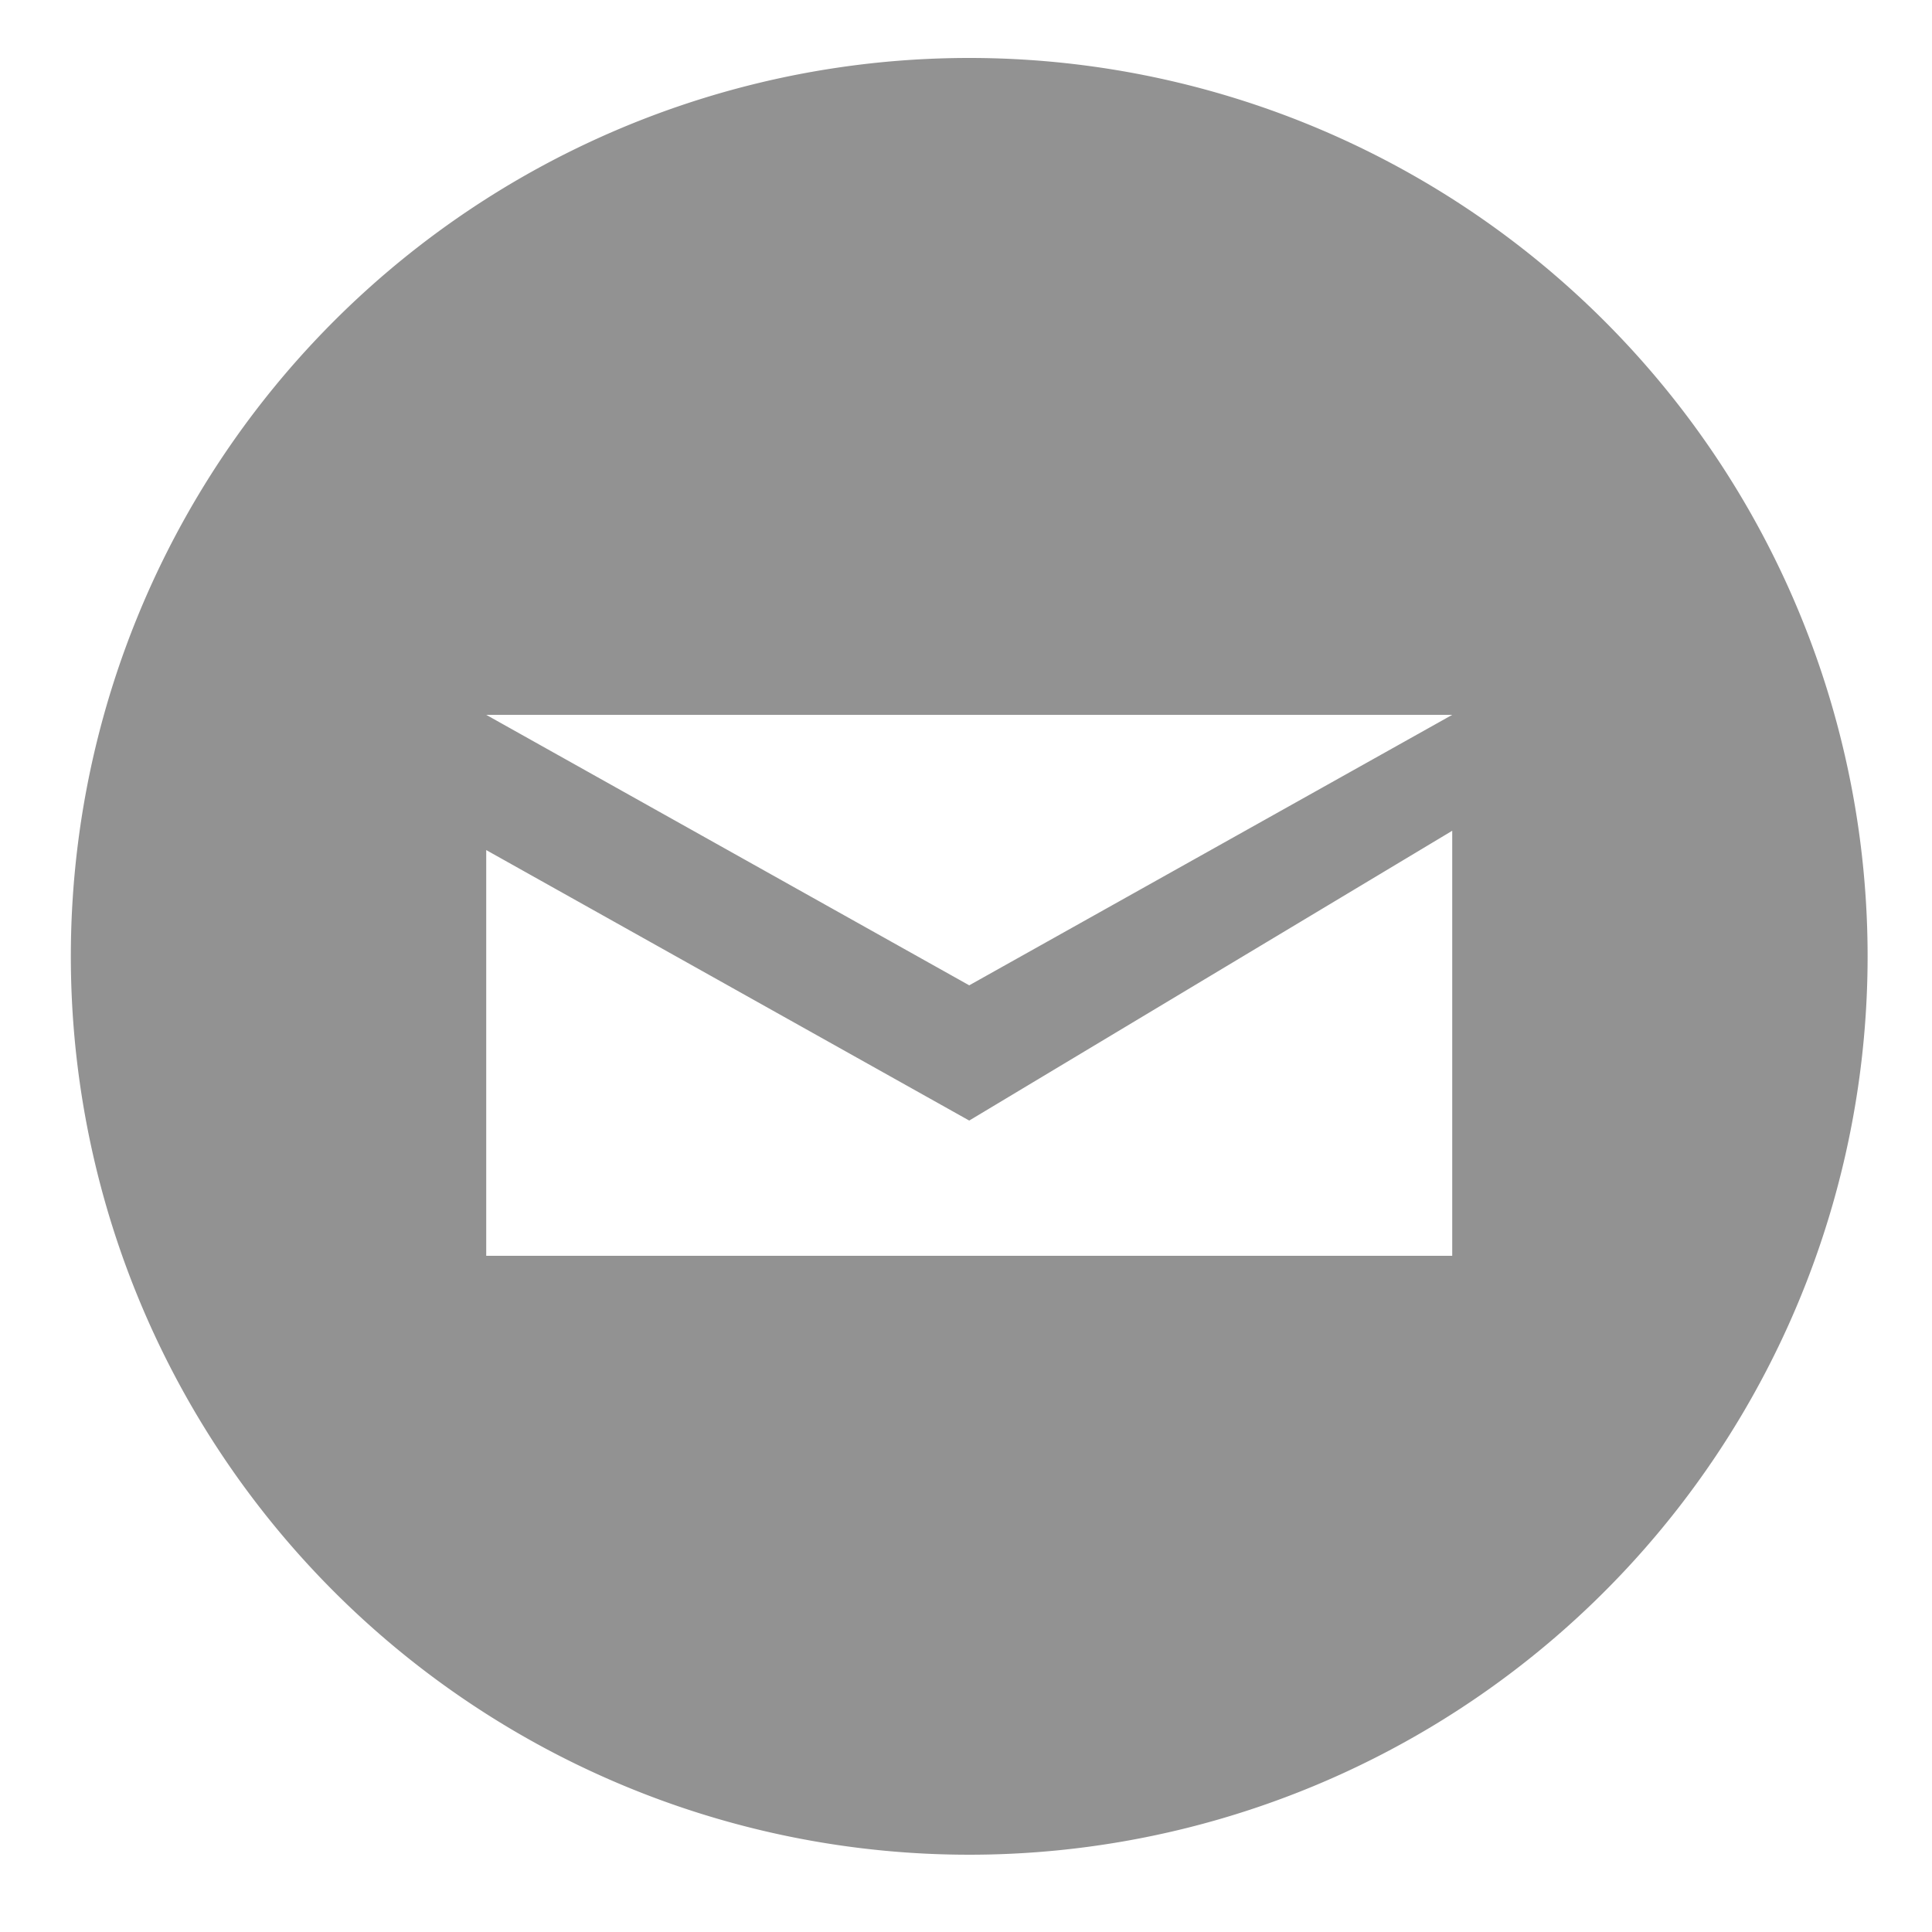
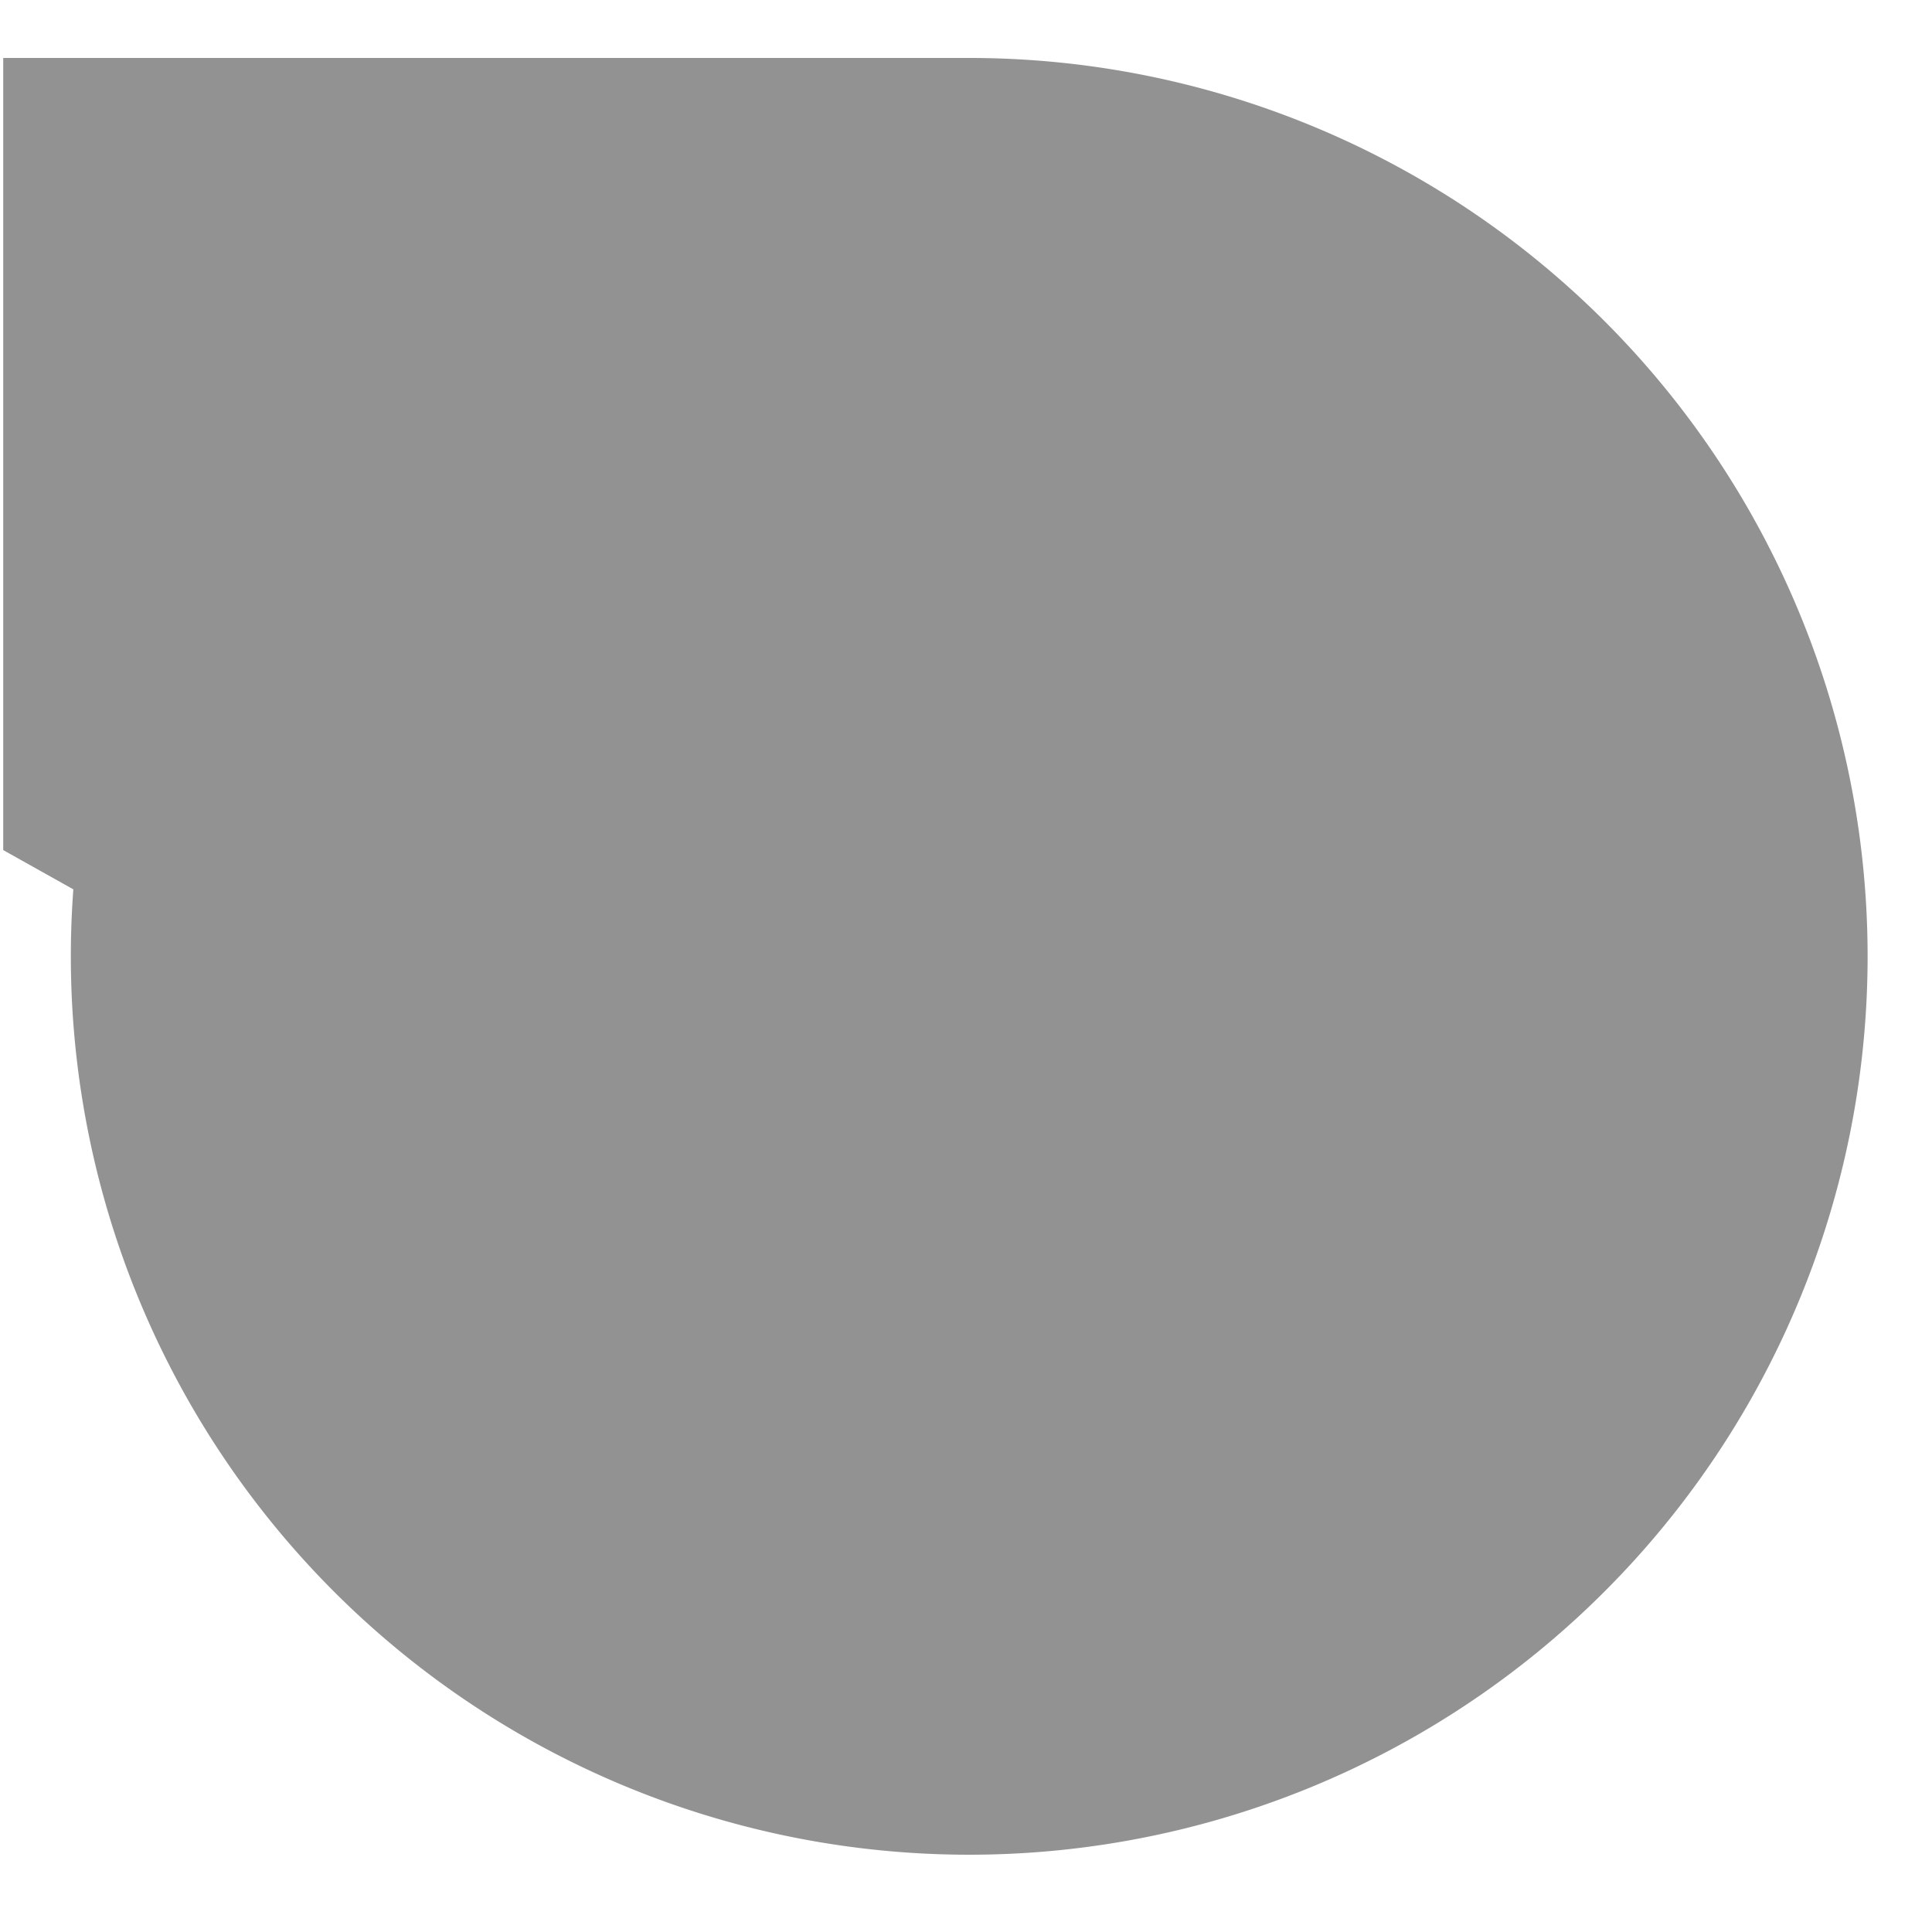
<svg xmlns="http://www.w3.org/2000/svg" id="Layer_1" data-name="Layer 1" viewBox="0 0 100 100">
  <defs>
    <style>.cls-1{fill:#929292;}</style>
  </defs>
  <title>Independent-social</title>
-   <path class="cls-1" d="M50.167,3a46.5,46.5,0,1,0,46.5,46.5A46.5,46.5,0,0,0,50.167,3Zm25,62h-50V44l25,14,25-15Zm-25-14-25-14h50Z" />
+   <path class="cls-1" d="M50.167,3a46.5,46.5,0,1,0,46.5,46.5A46.5,46.5,0,0,0,50.167,3Zh-50V44l25,14,25-15Zm-25-14-25-14h50Z" />
</svg>